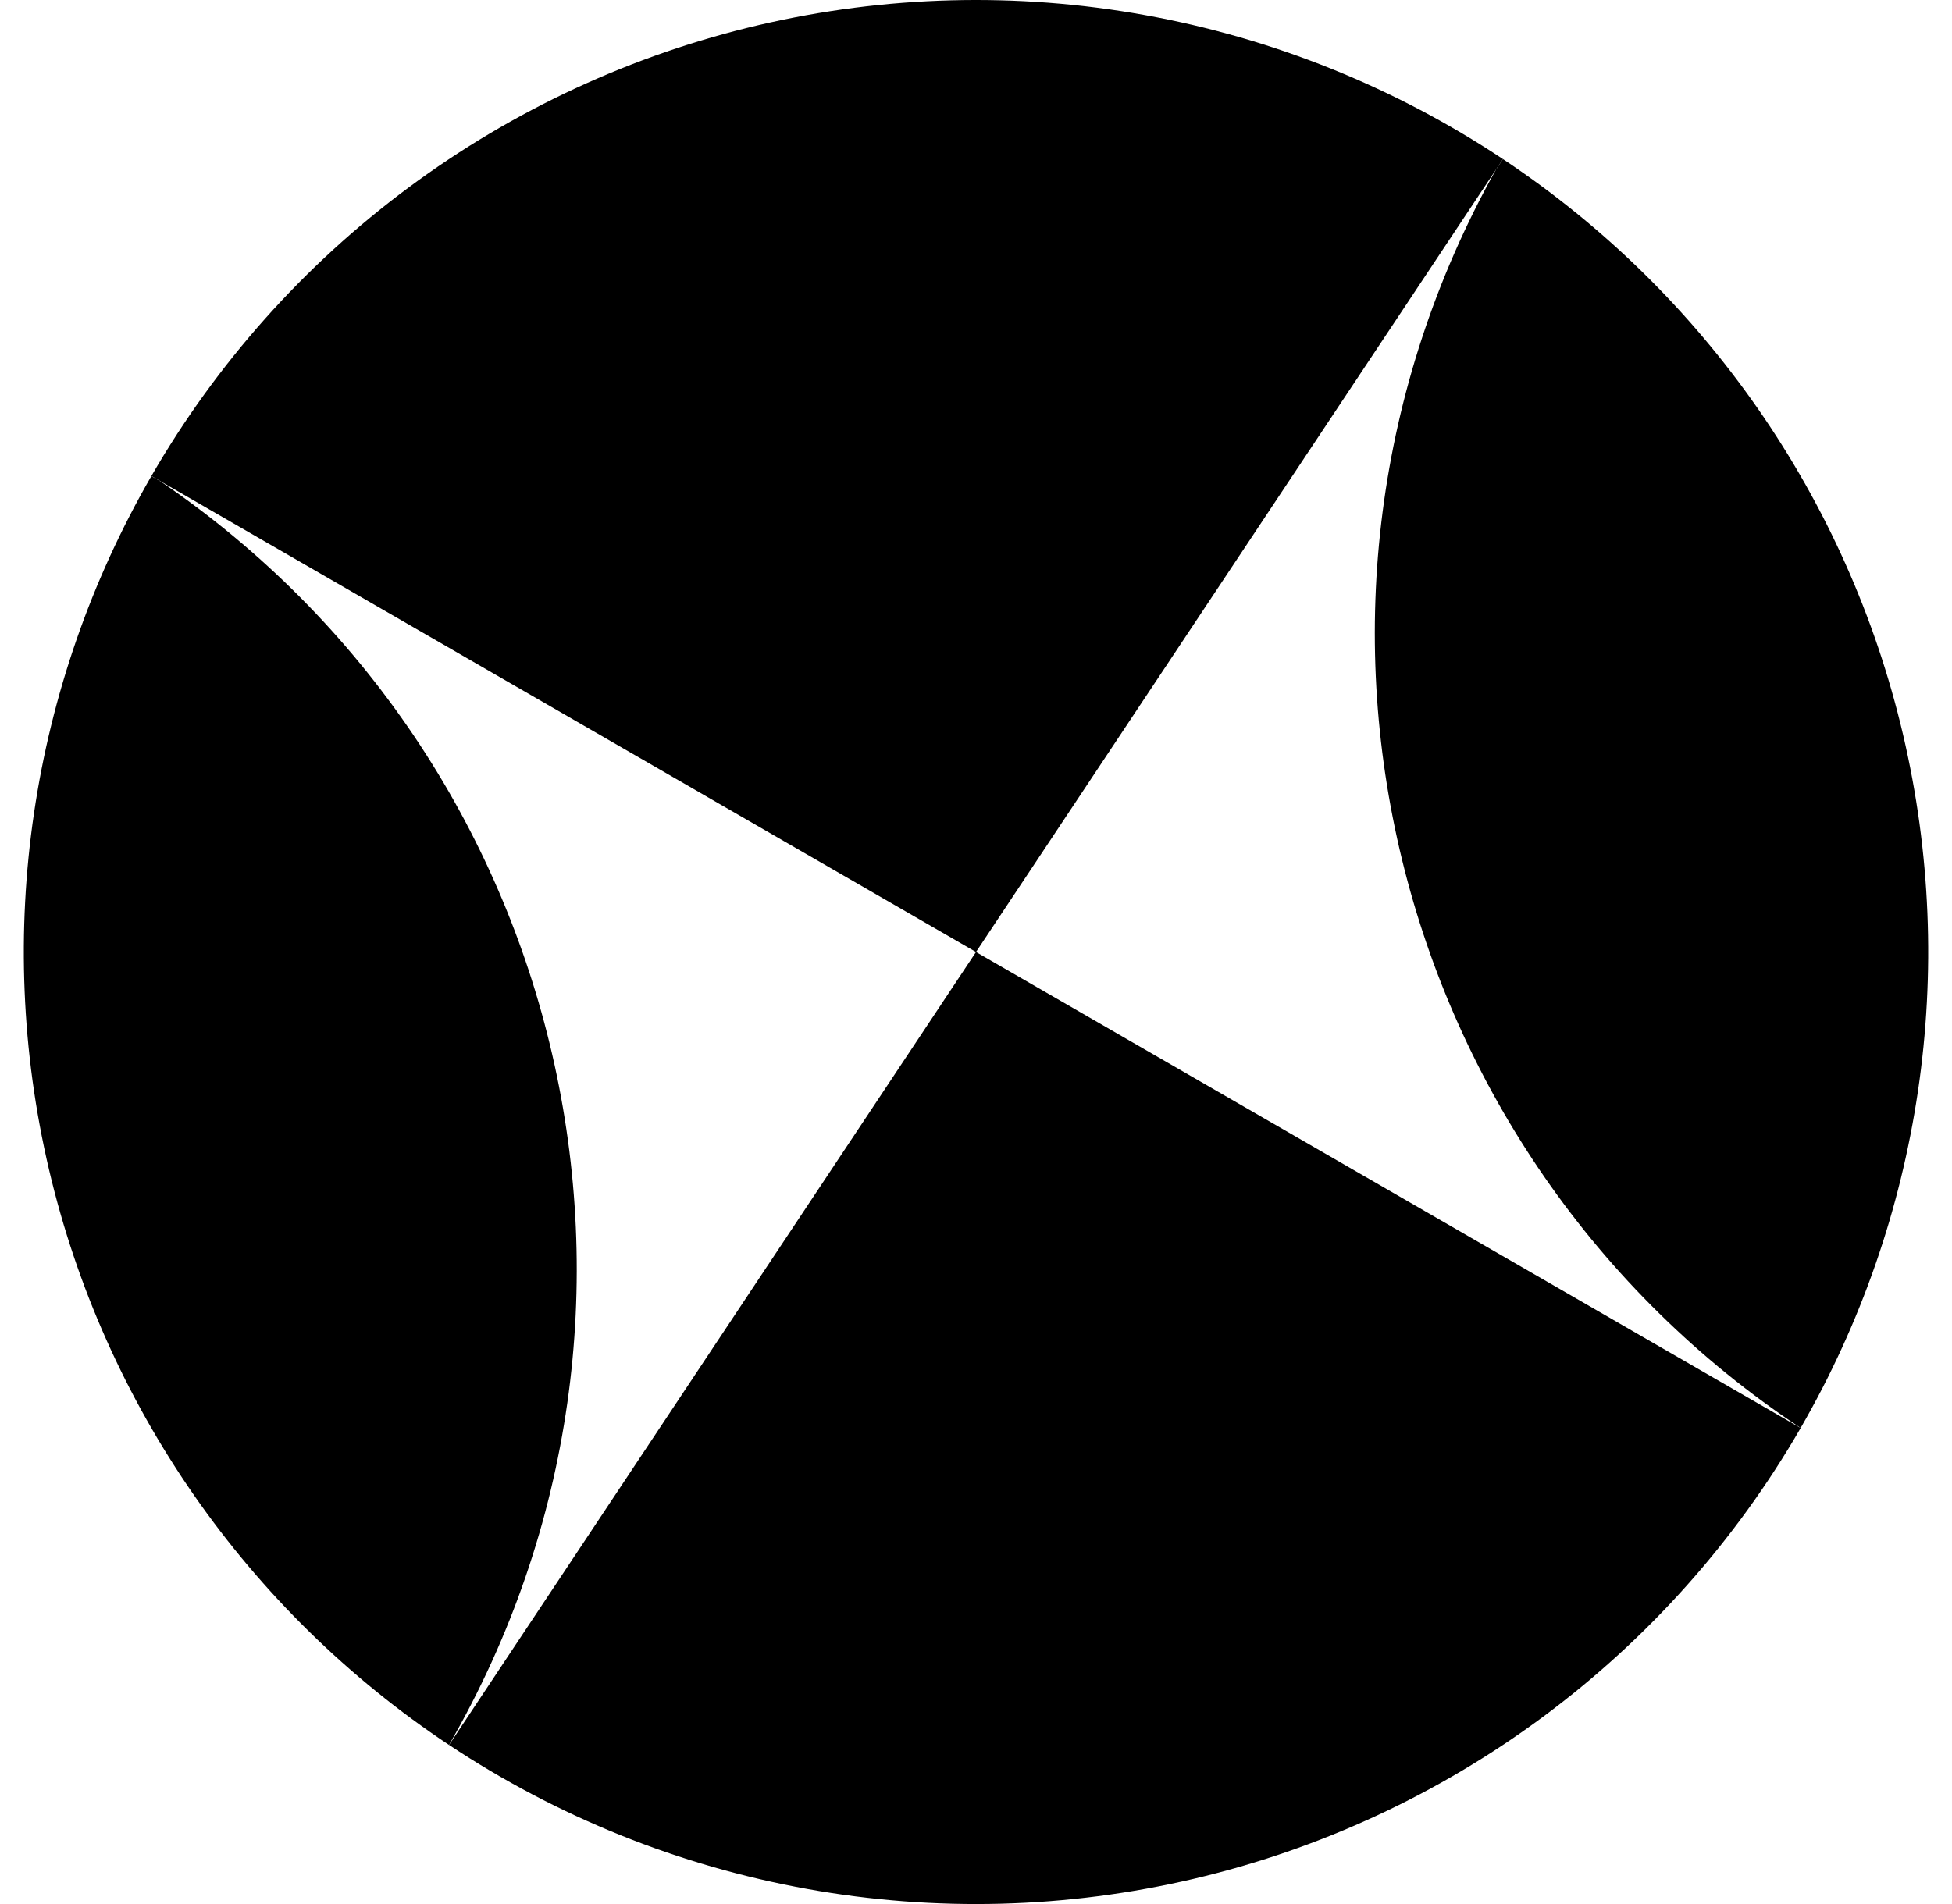
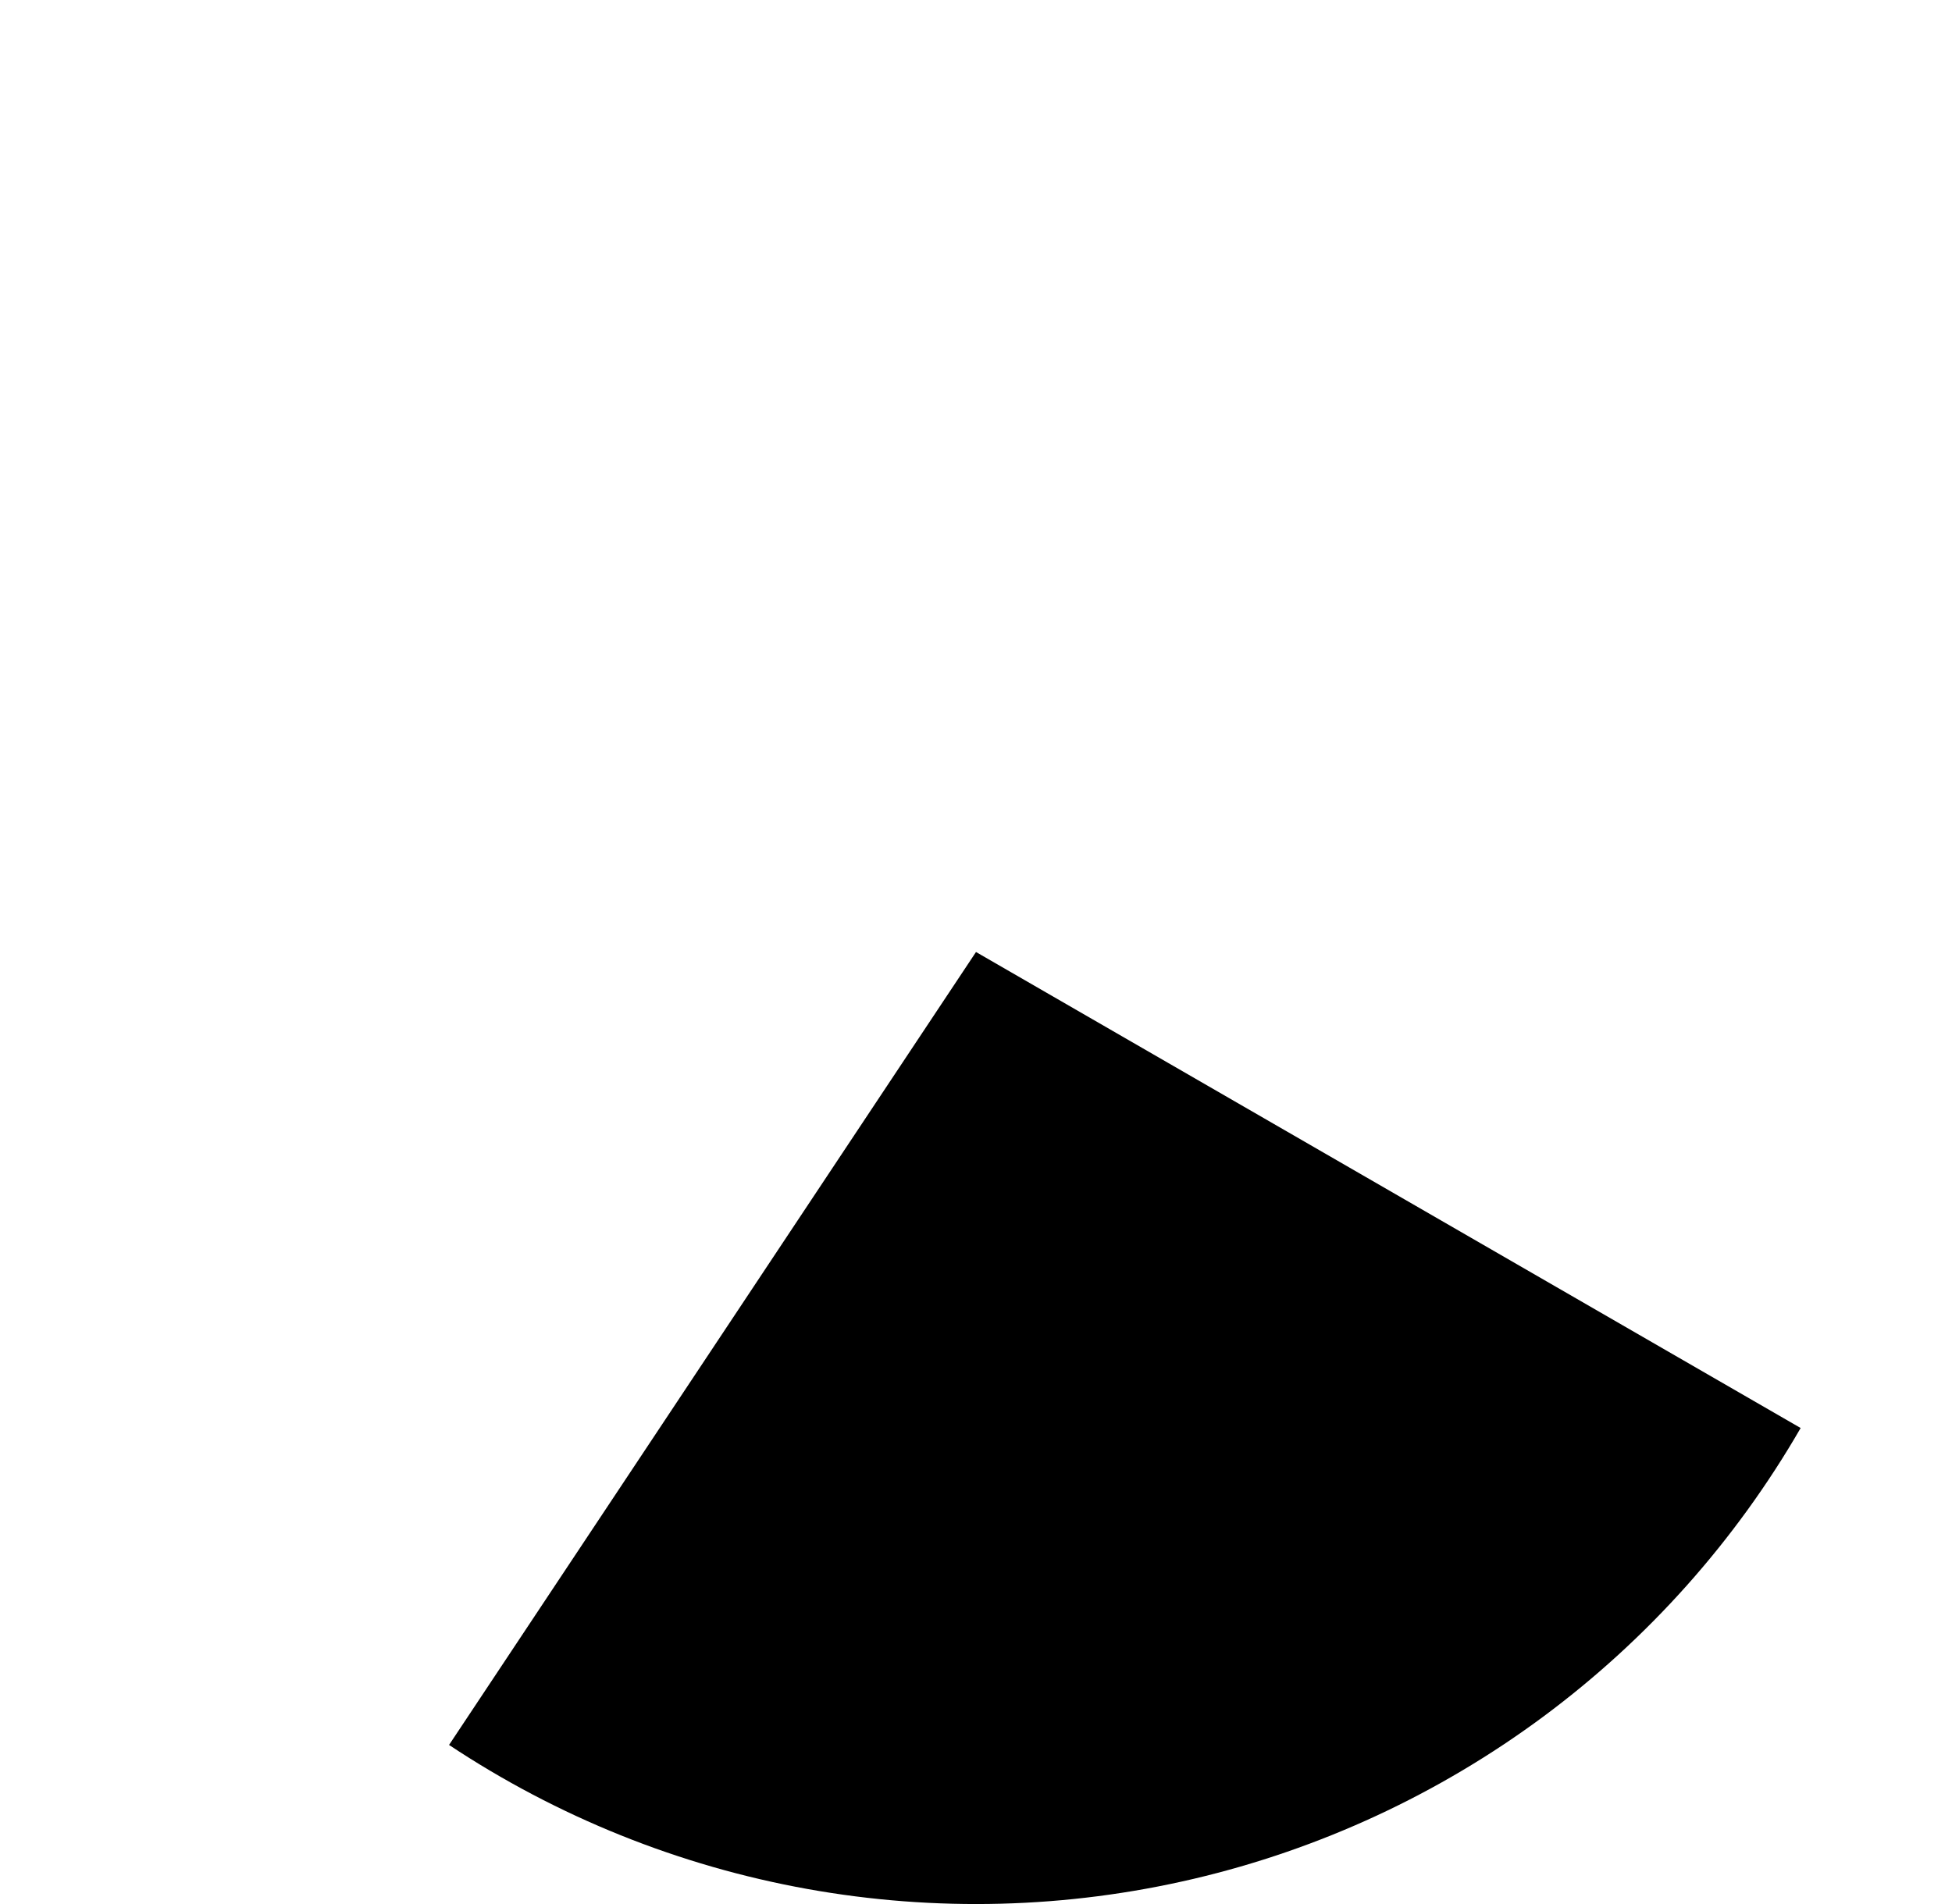
<svg xmlns="http://www.w3.org/2000/svg" width="41" height="40" viewBox="0 0 41 40" fill="none">
  <path d="M37.821 30C36.455 32.366 34.618 34.427 32.425 36.056C30.231 37.685 27.727 38.848 25.067 39.472C22.407 40.096 19.647 40.168 16.958 39.684C14.269 39.2 11.708 38.17 9.432 36.658L20.5 20L37.821 30Z" fill="black" />
-   <path d="M3.18 10C4.546 7.634 6.382 5.573 8.576 3.944C10.769 2.315 13.273 1.152 15.933 0.528C18.593 -0.095 21.353 -0.168 24.042 0.316C26.731 0.8 29.292 1.83 31.568 3.342L20.5 20L3.18 10Z" fill="black" />
-   <path d="M37.821 29.999C29.156 24.254 26.296 12.733 31.421 3.563L31.568 3.342C35.805 6.157 38.81 10.48 39.972 15.433C41.133 20.385 40.364 25.594 37.821 29.999Z" fill="black" />
-   <path d="M3.375 10.115C11.957 15.957 14.703 27.521 9.431 36.658C5.195 33.843 2.19 29.52 1.029 24.569C-0.133 19.616 0.636 14.407 3.179 10.002L3.375 10.115Z" fill="black" />
</svg>